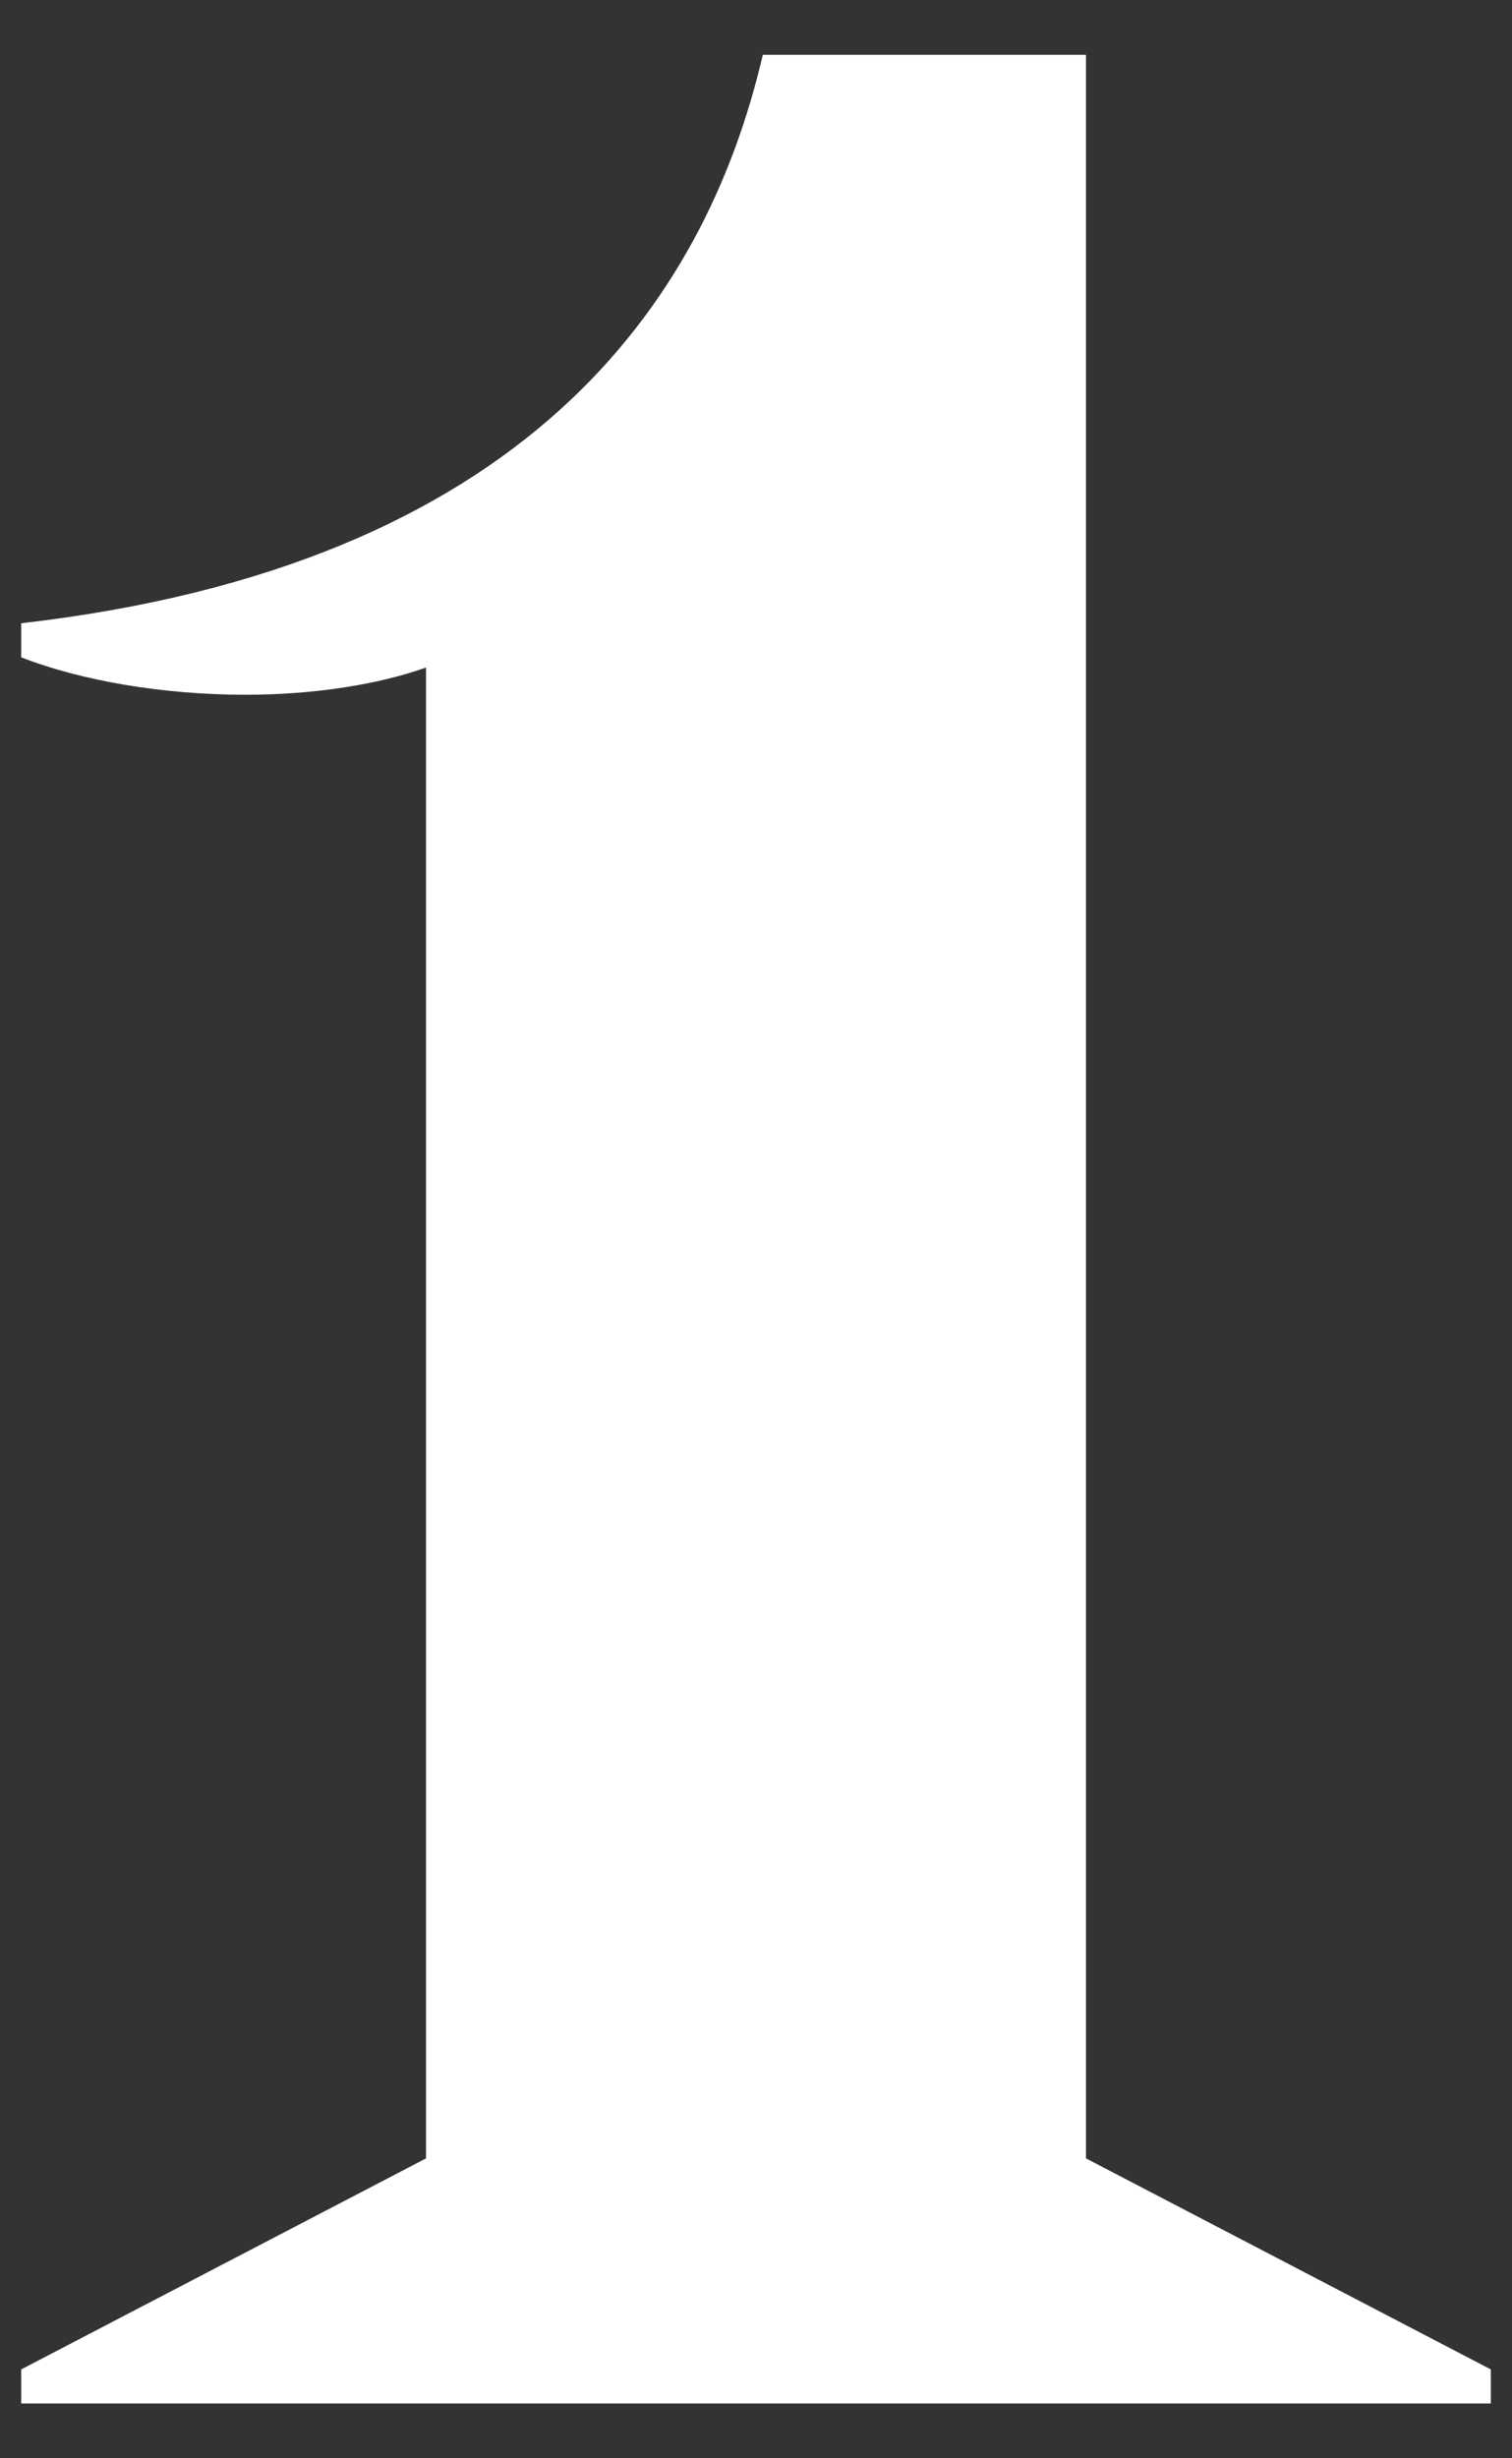
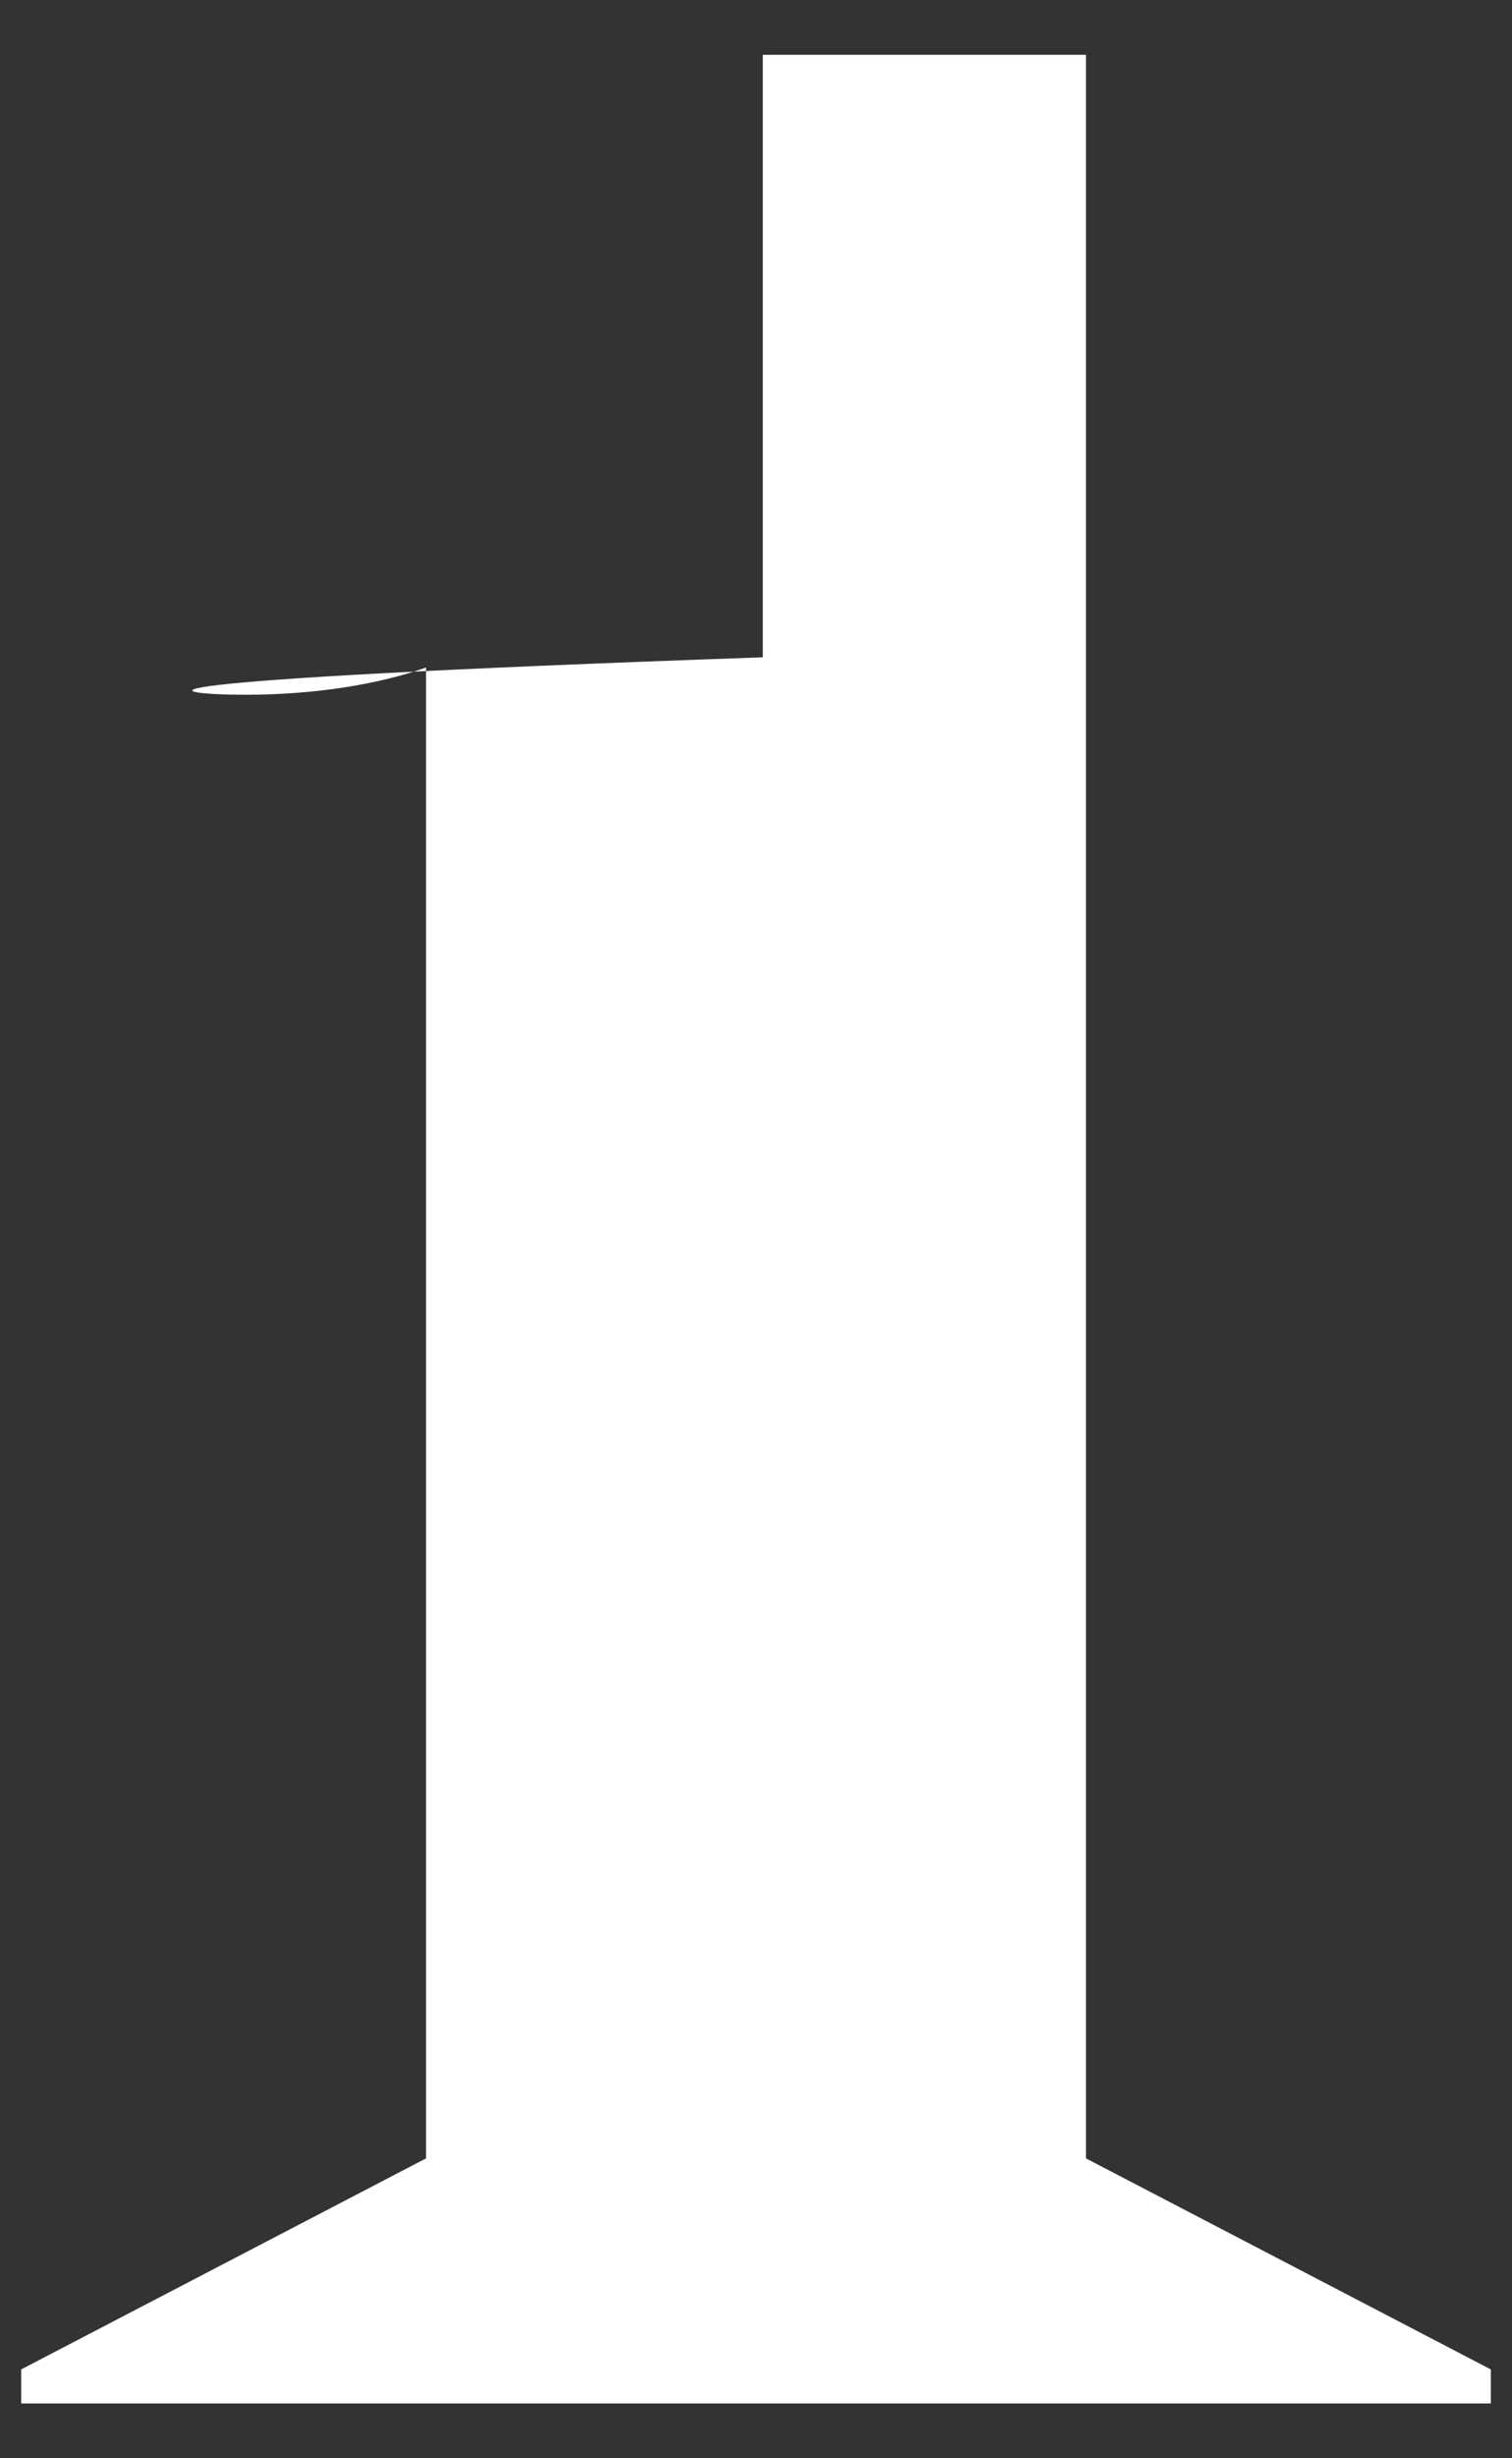
<svg xmlns="http://www.w3.org/2000/svg" width="16" height="26" viewBox="0 0 16 26" fill="none">
  <rect x="0" y="0" width="16" height="26" fill="#333333" stroke="none" />
-   <path d="M0.224 25.42H15.776V25.06L11.492 22.828V0.58H8.072C7.46 3.208 5.552 5.98 0.224 6.592V6.952C0.872 7.204 1.736 7.348 2.6 7.348C3.32 7.348 4.004 7.24 4.508 7.06V22.828L0.224 25.06V25.42Z" fill="white" />
+   <path d="M0.224 25.42H15.776V25.06L11.492 22.828V0.58H8.072V6.952C0.872 7.204 1.736 7.348 2.6 7.348C3.32 7.348 4.004 7.24 4.508 7.06V22.828L0.224 25.06V25.42Z" fill="white" />
</svg>